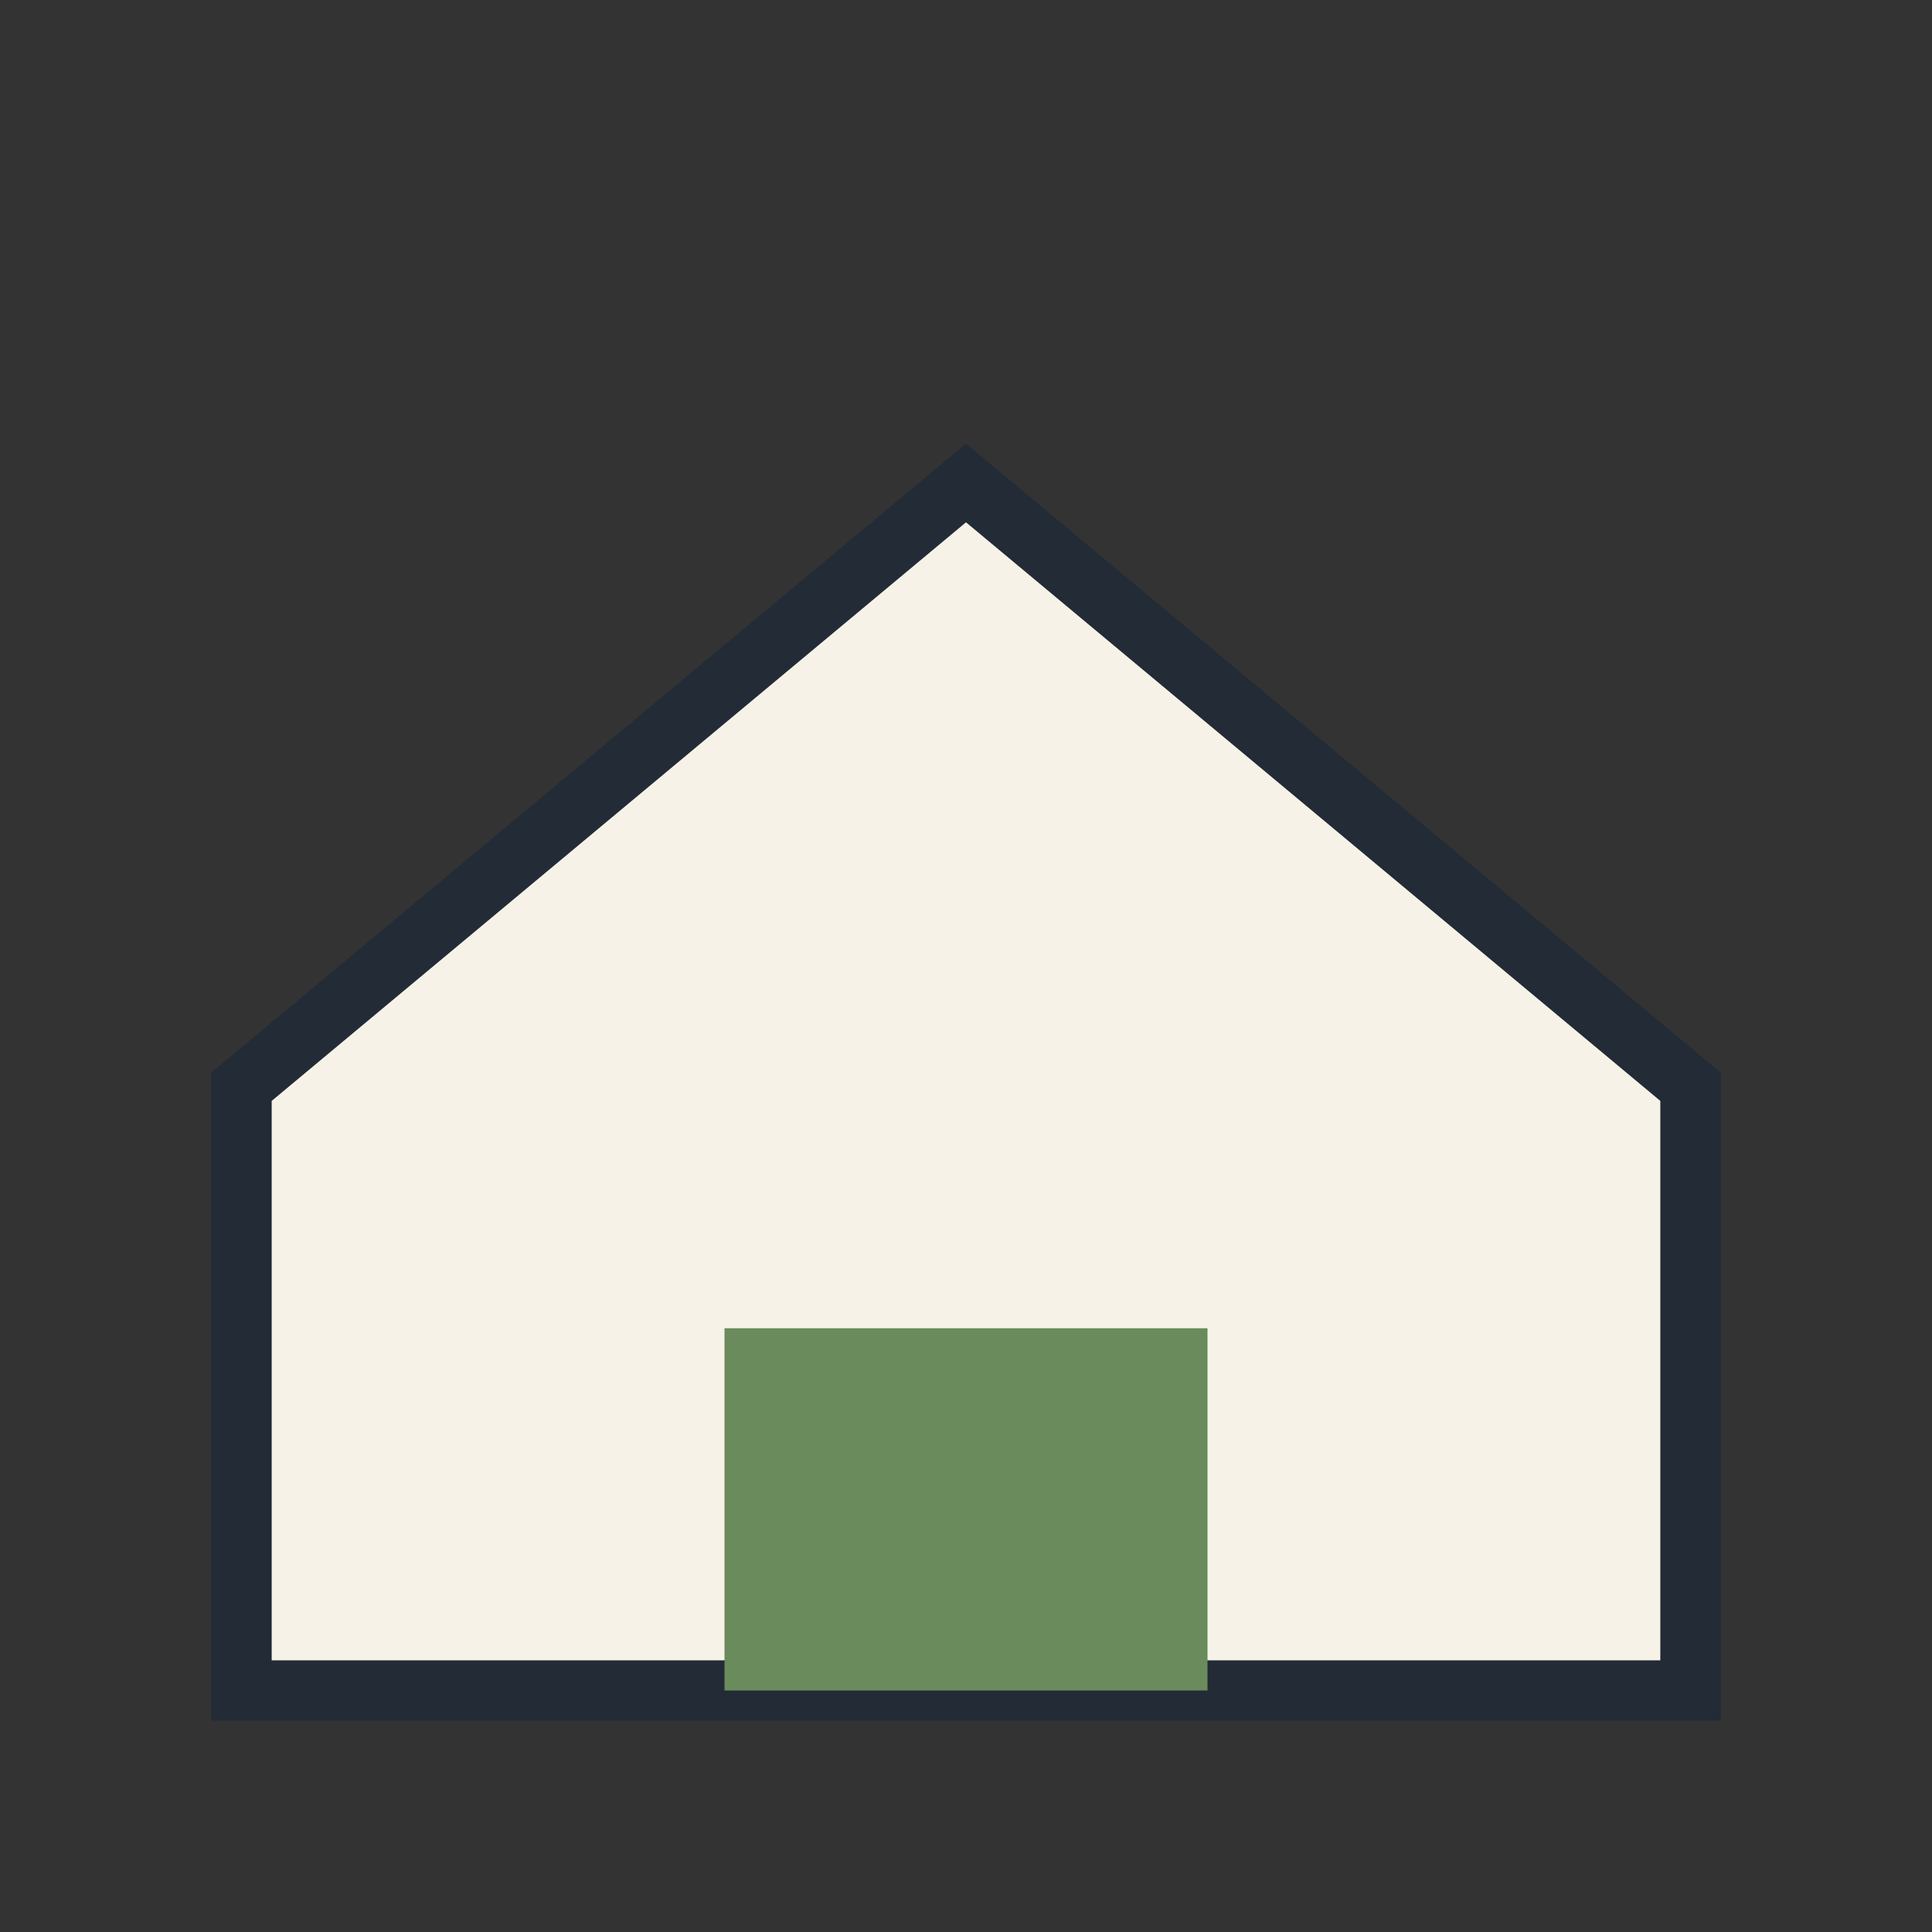
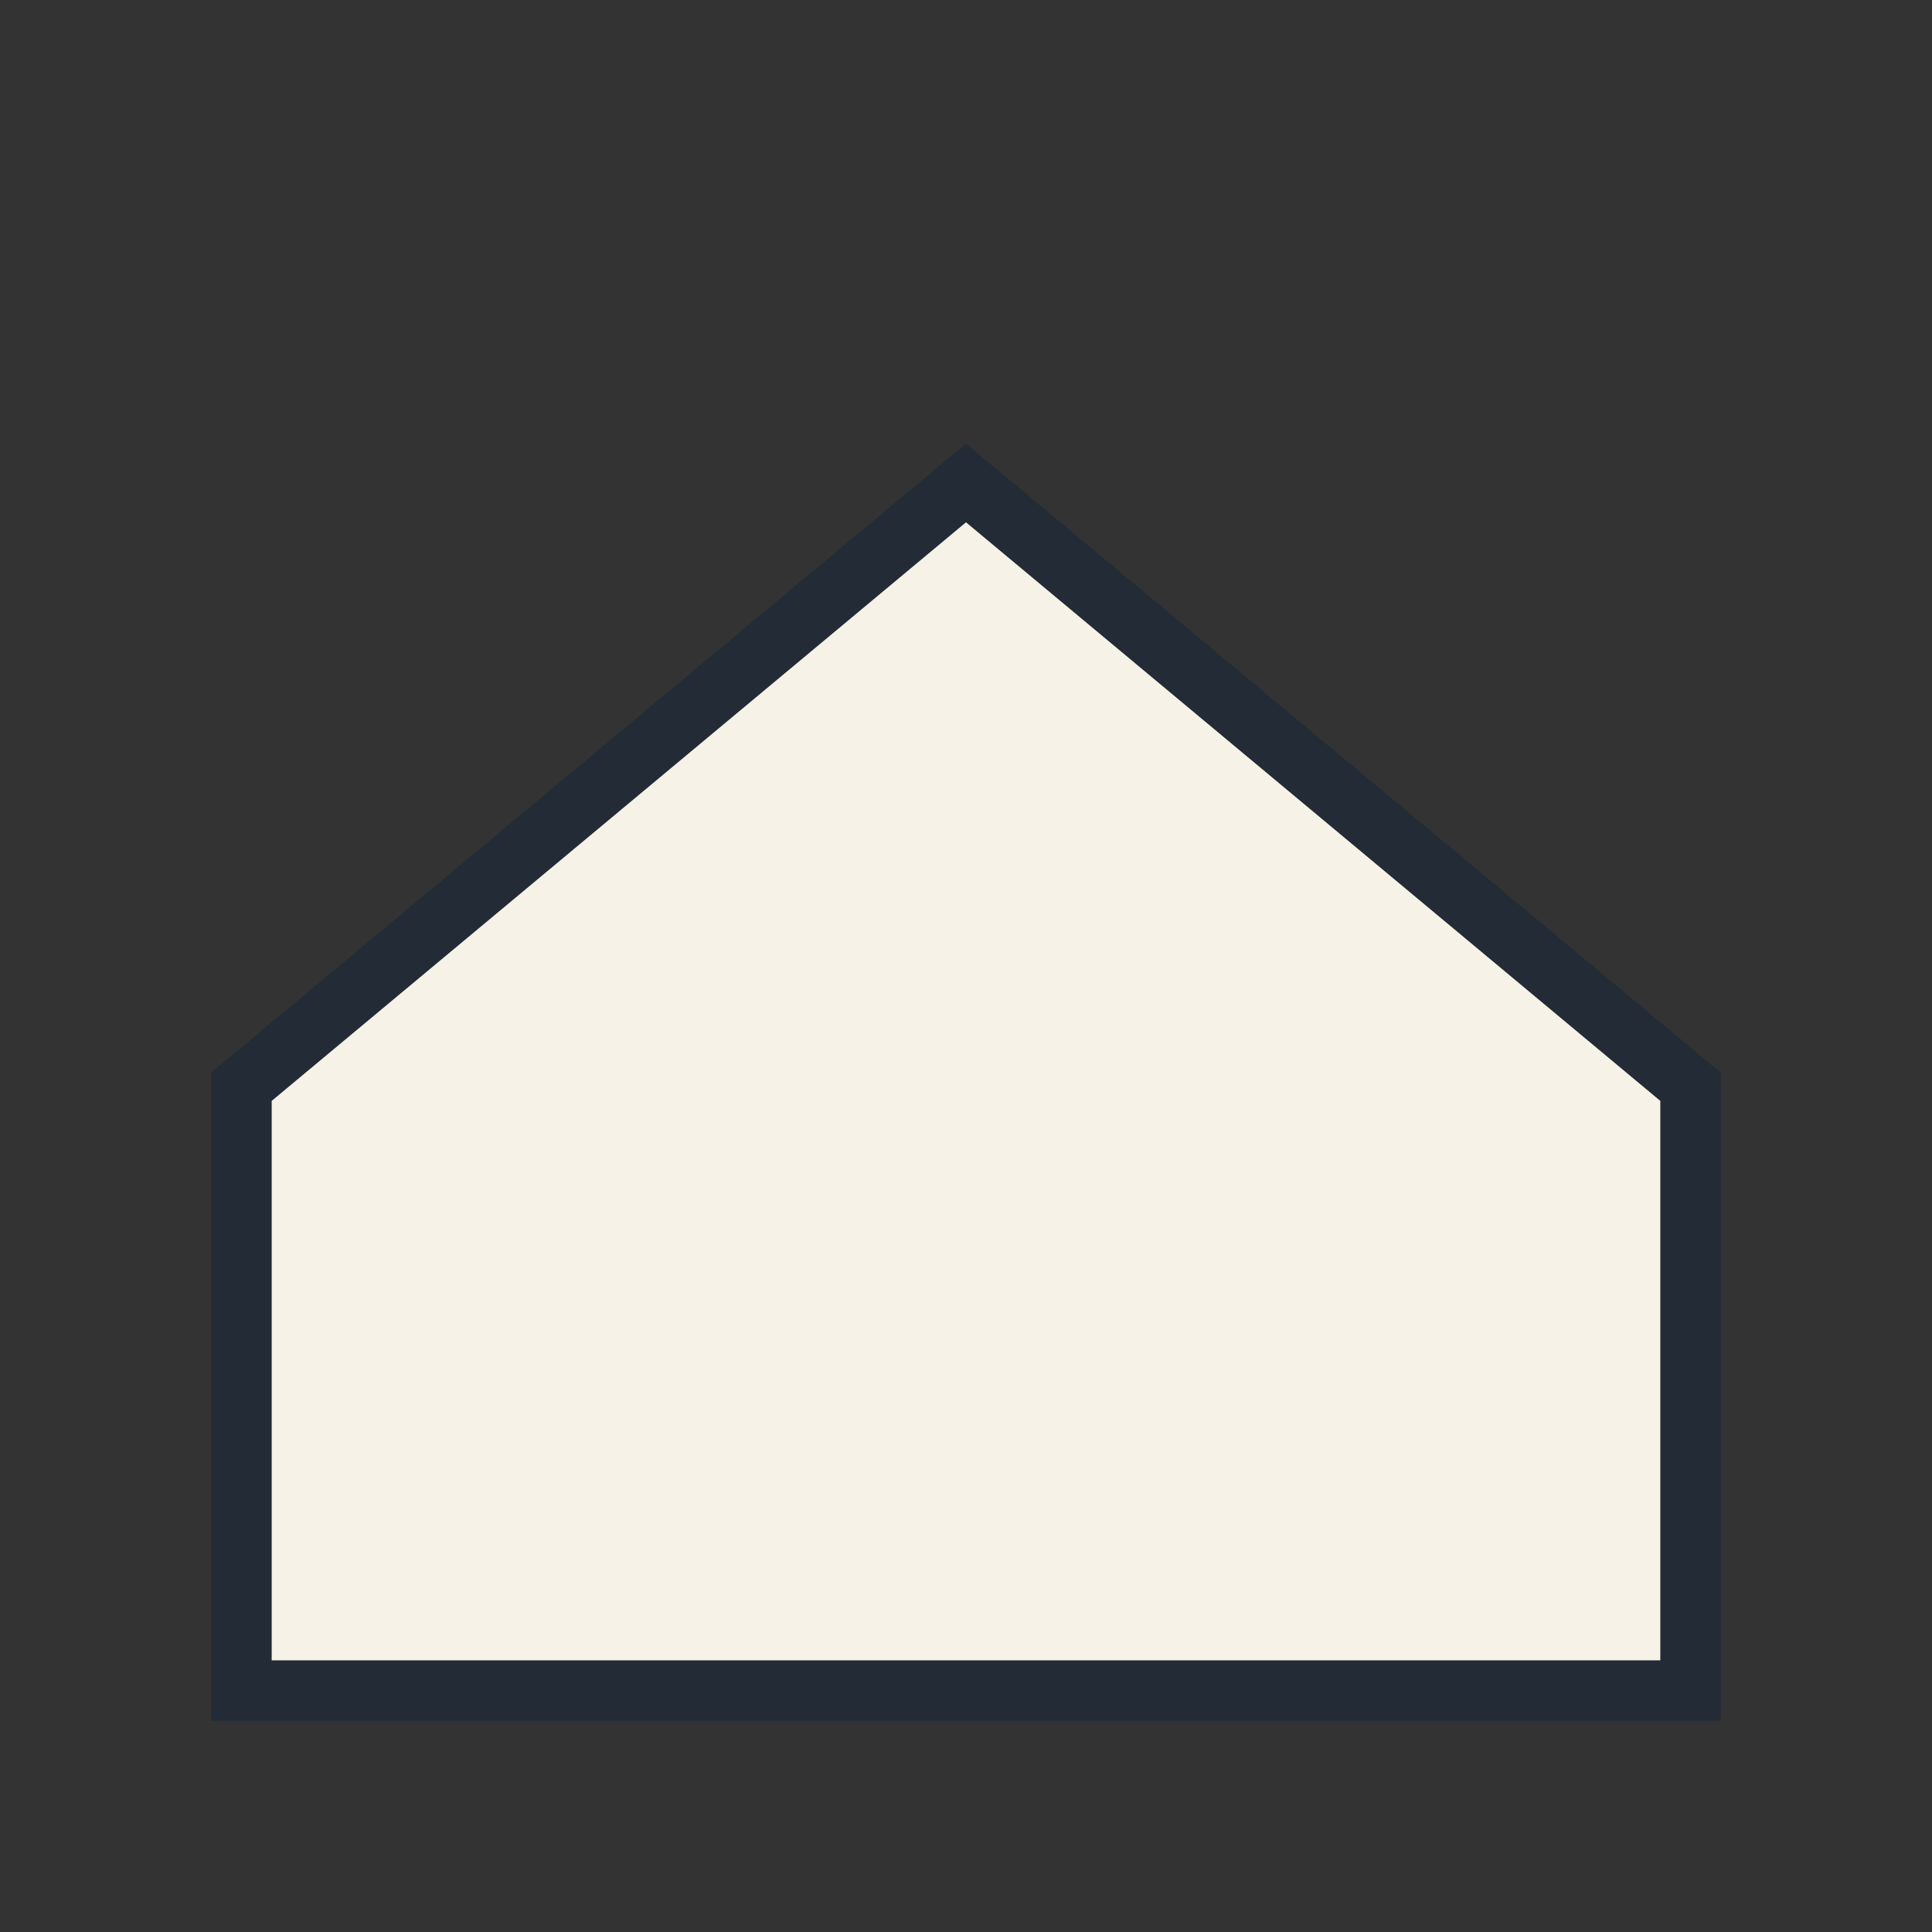
<svg xmlns="http://www.w3.org/2000/svg" width="32" height="32" viewBox="0 0 32 32">
  <rect x="0" y="0" width="32" height="32" fill="#333333" stroke="none" />
  <path d="M4 18L16 8l12 10v10H4V18z" fill="#F6F2E7" stroke="#222B36" />
-   <rect x="12" y="22" width="8" height="6" fill="#6A8B5C" />
</svg>